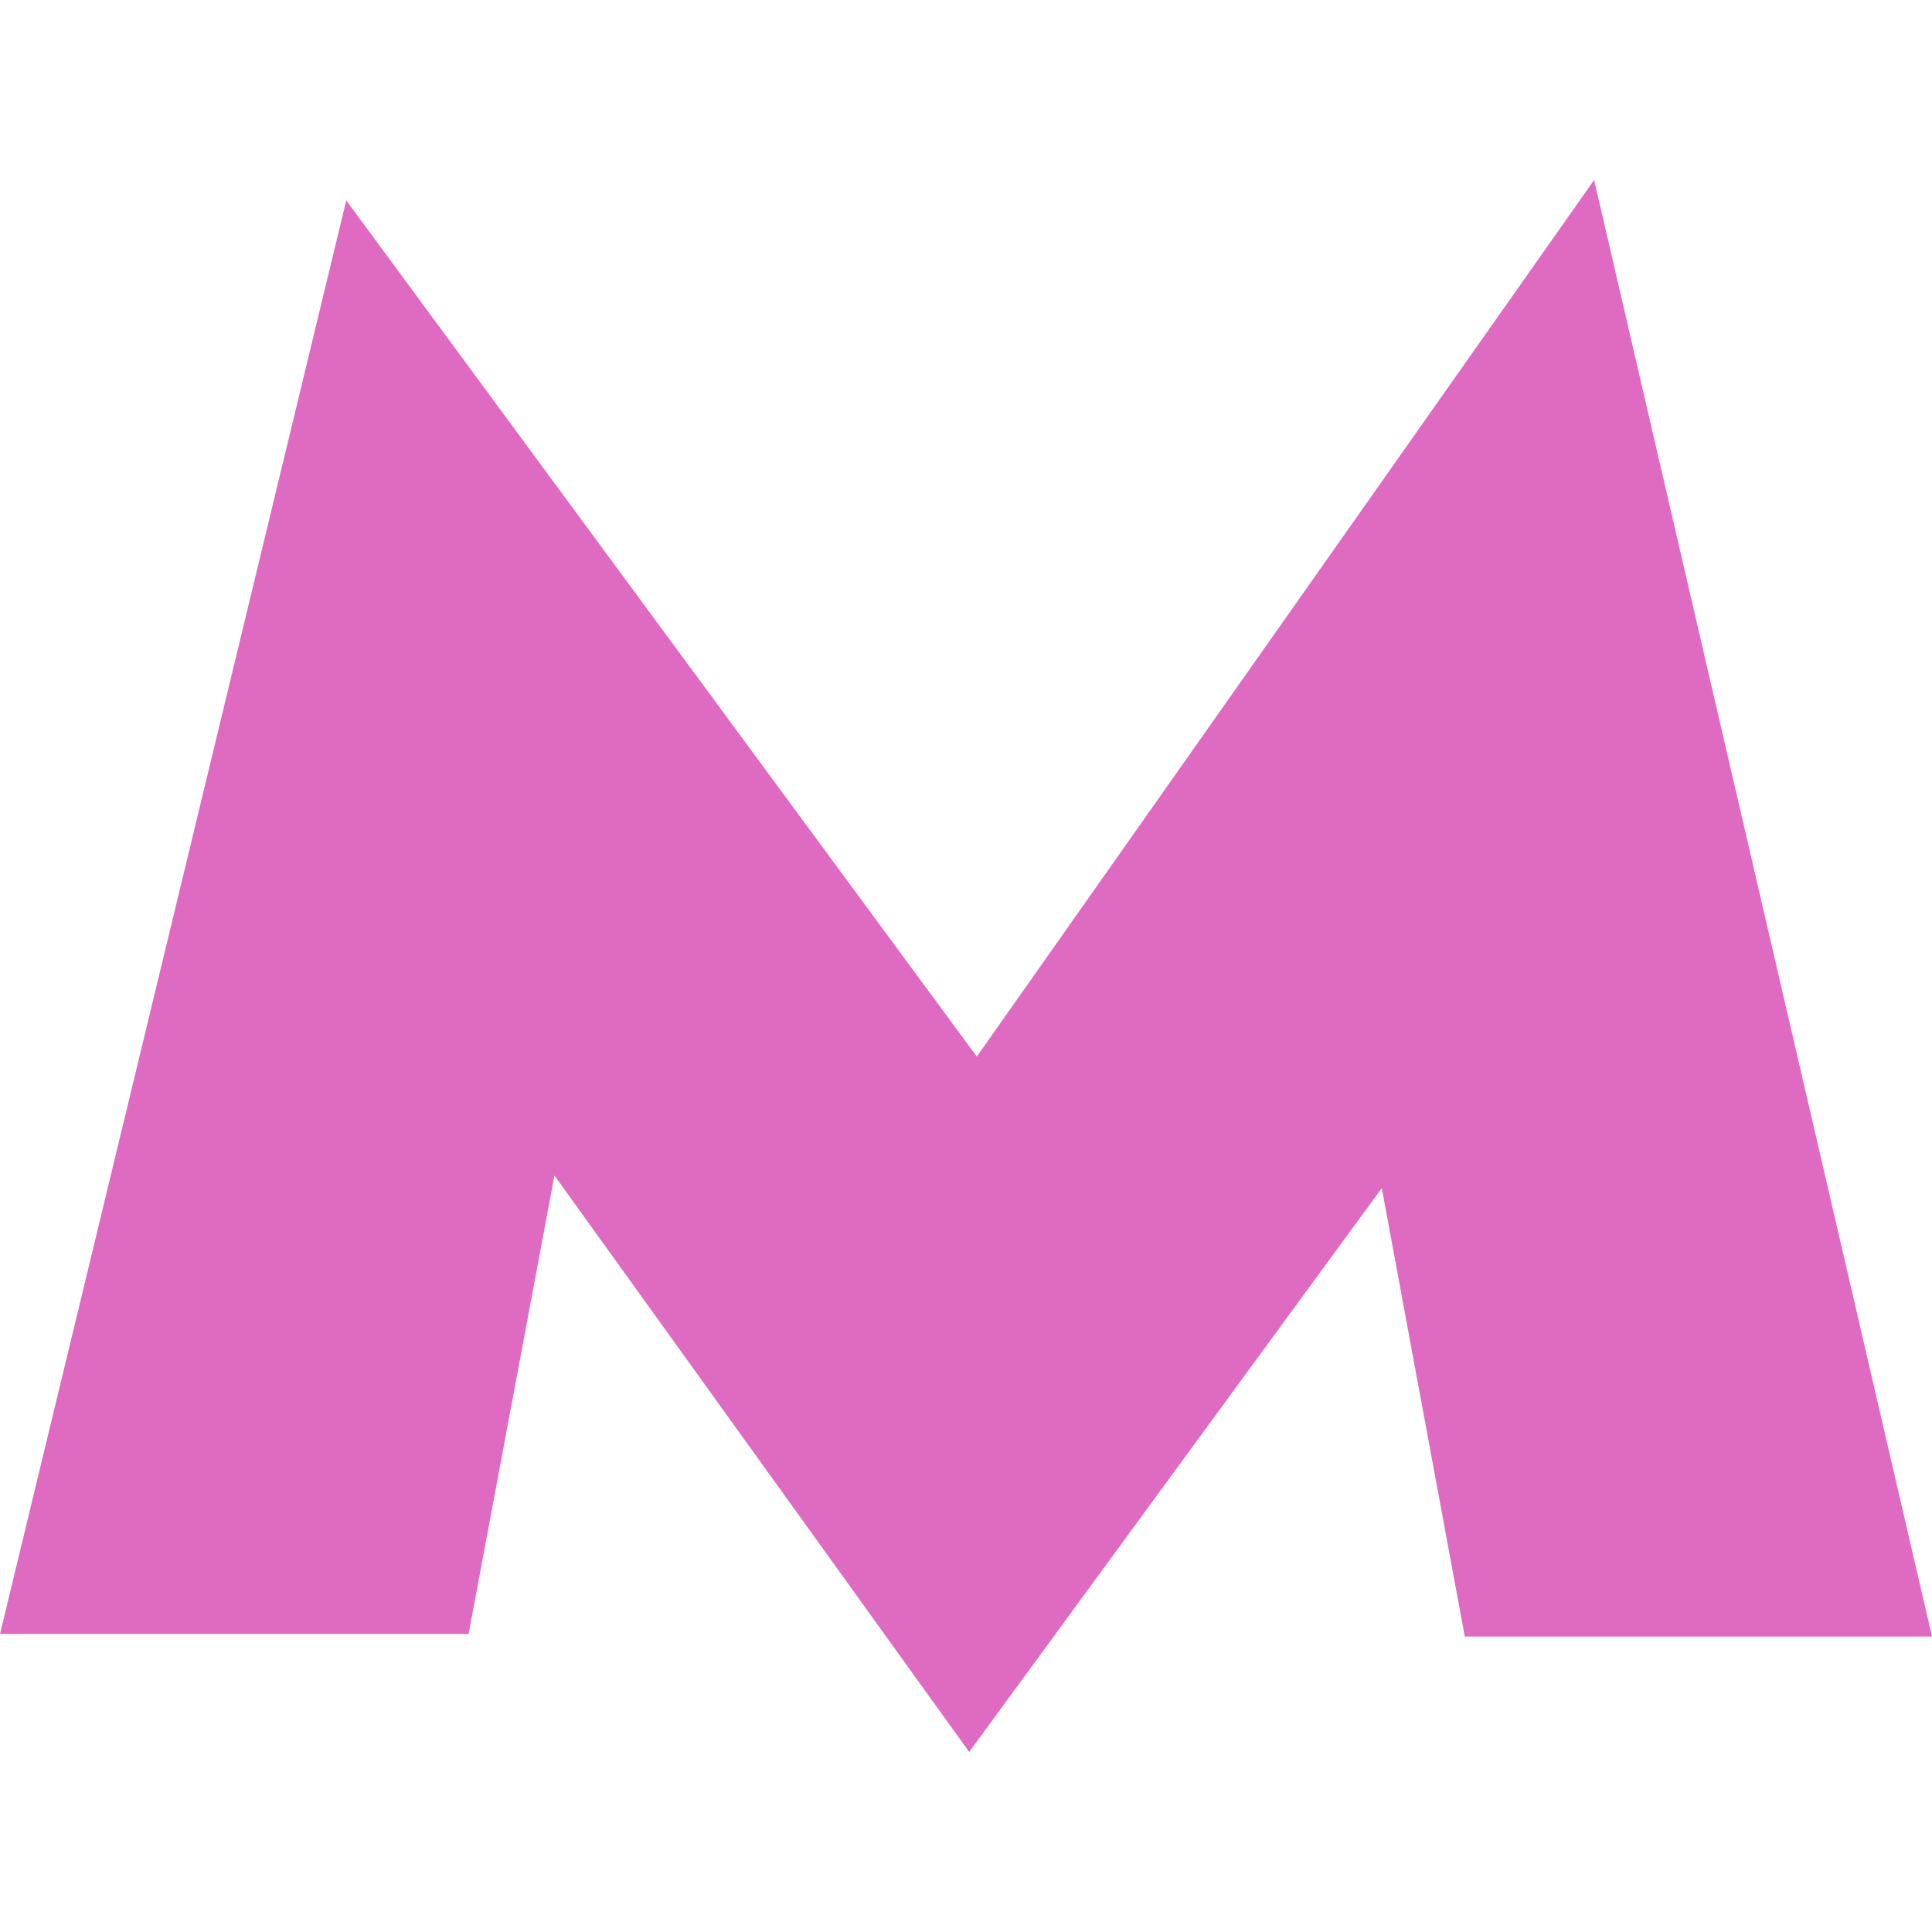
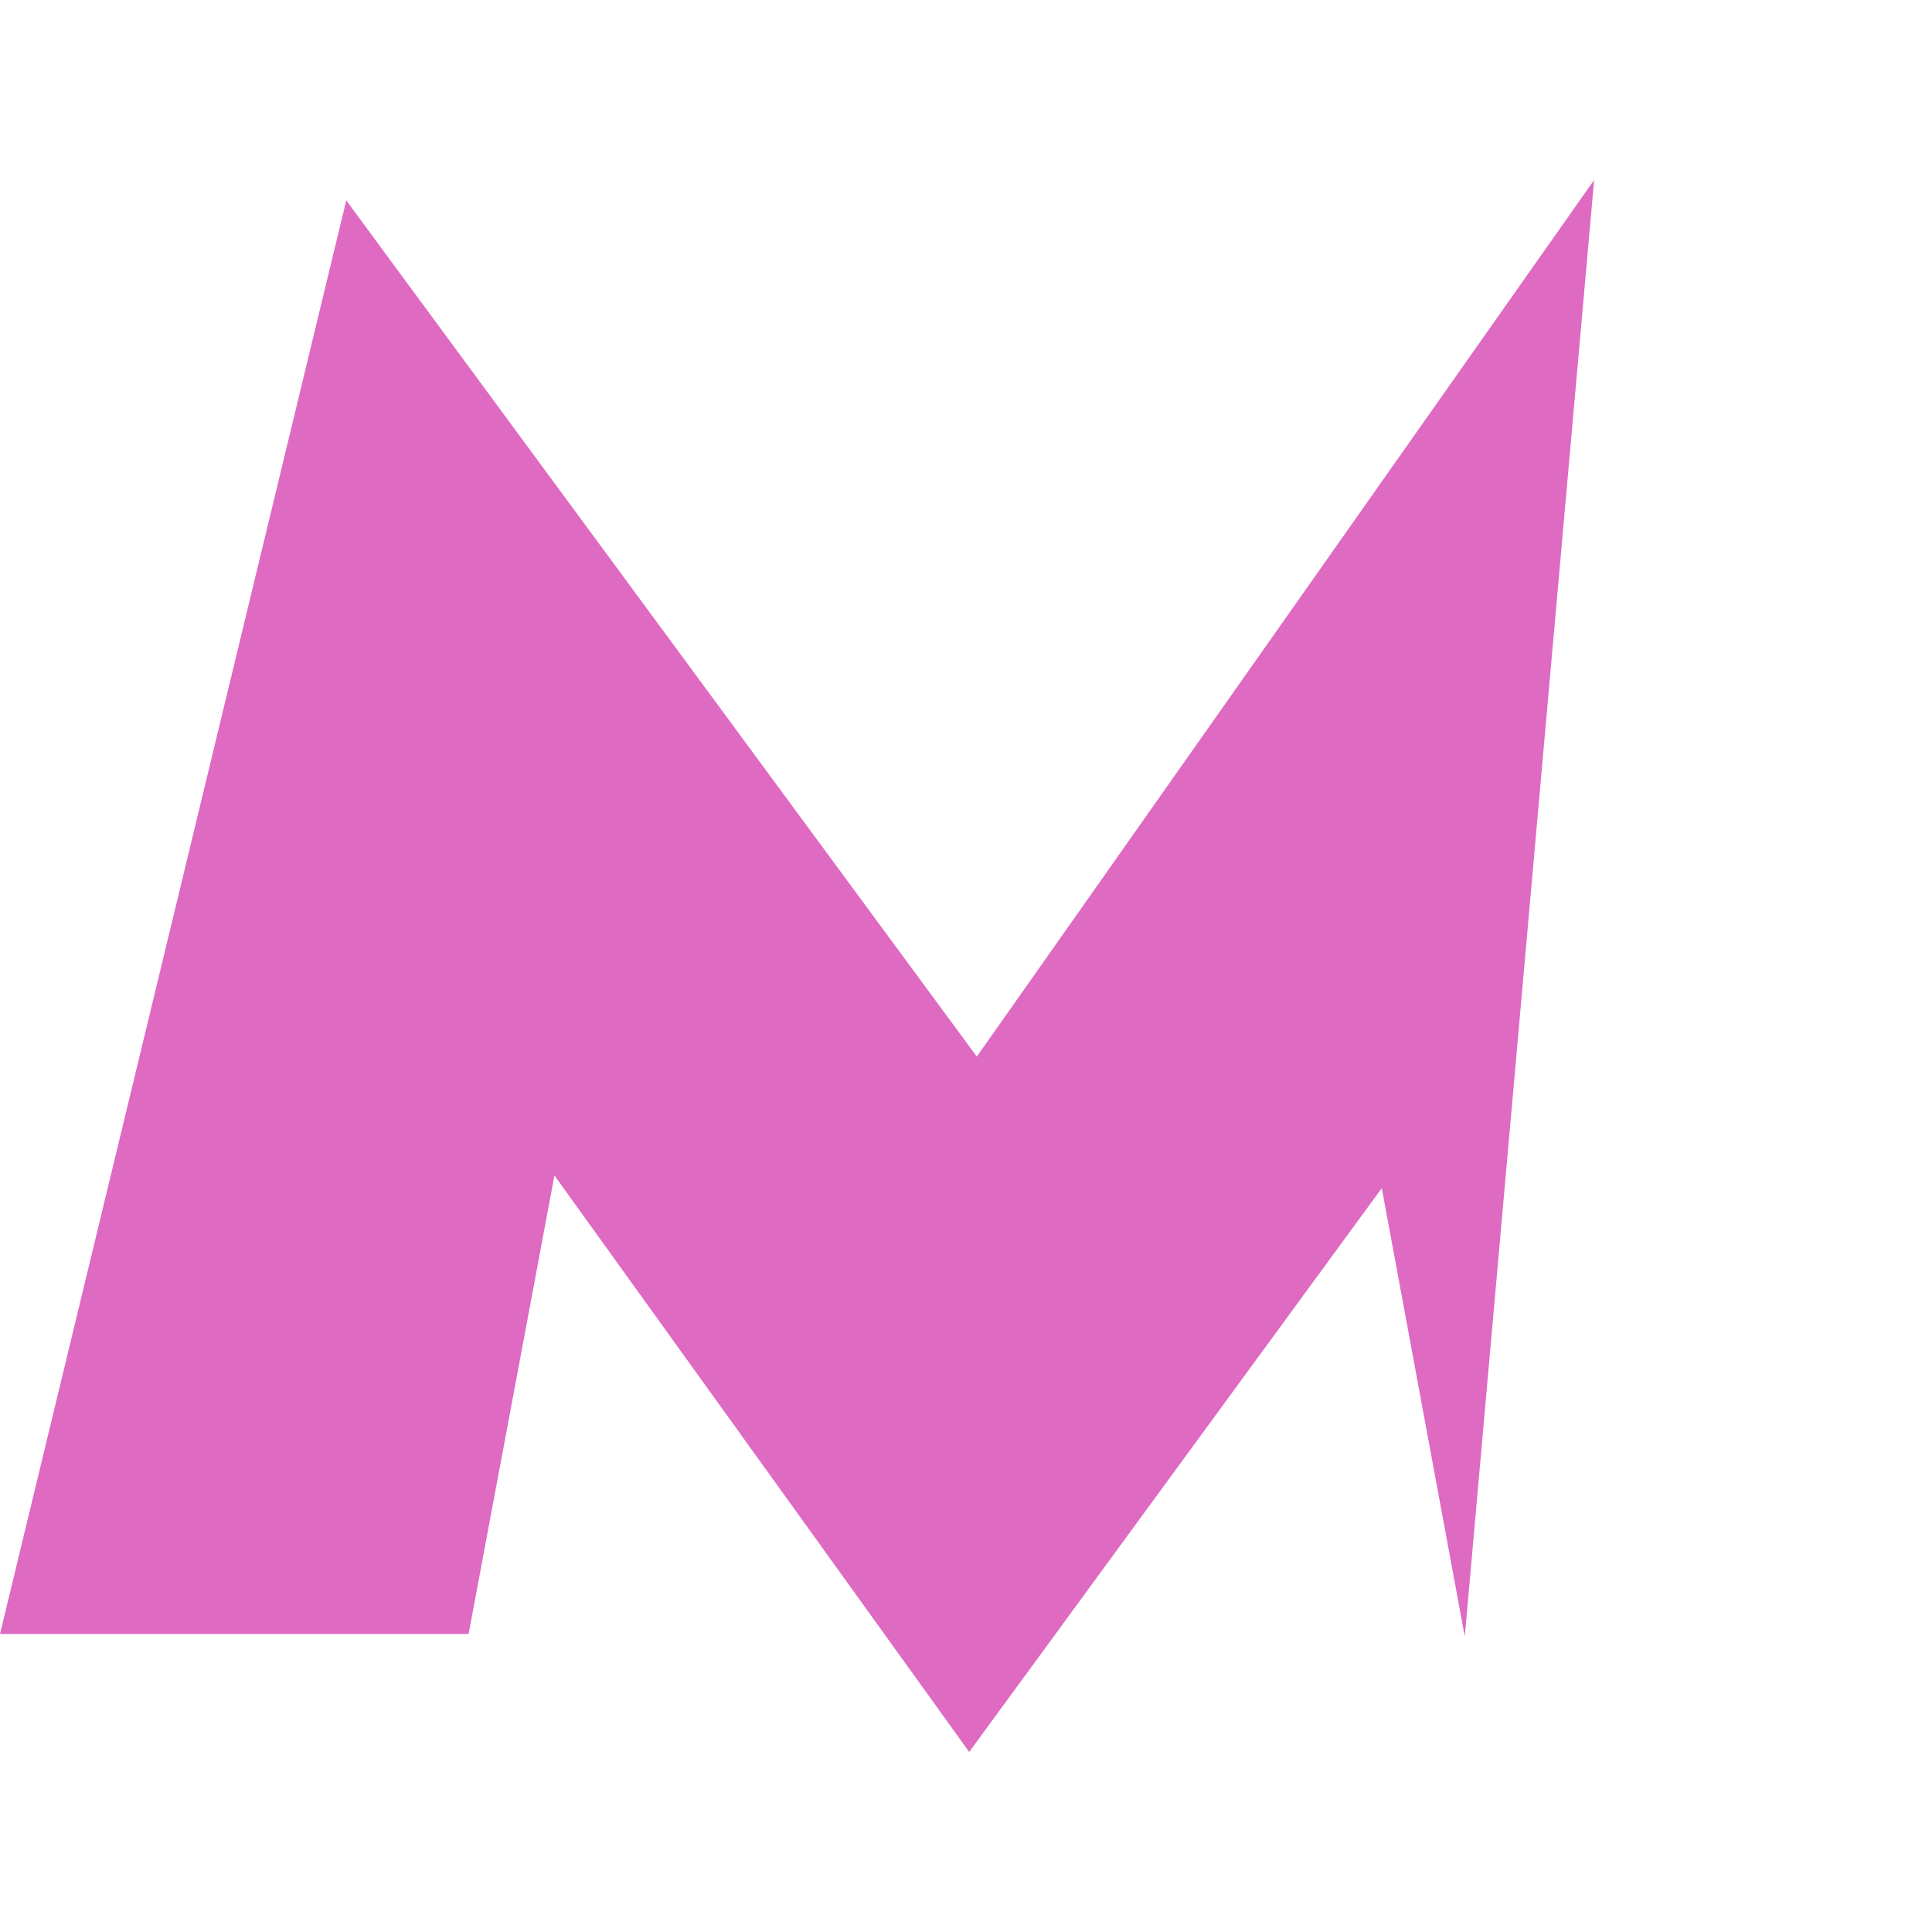
<svg xmlns="http://www.w3.org/2000/svg" version="1.1" width="512" height="512" x="0" y="0" viewBox="0 0 93.708 93.708" style="enable-background:new 0 0 512 512" xml:space="preserve" class="">
  <g>
-     <path d="M77.32 8.732 47.379 51.248 16.795 9.721 0 79.253h22.728l4.164-22.238 20.117 27.961 20.012-27.348 4.026 21.748h22.661z" fill="#de6ac2" opacity="1" data-original="#000000" class="" />
+     <path d="M77.32 8.732 47.379 51.248 16.795 9.721 0 79.253h22.728l4.164-22.238 20.117 27.961 20.012-27.348 4.026 21.748z" fill="#de6ac2" opacity="1" data-original="#000000" class="" />
  </g>
</svg>